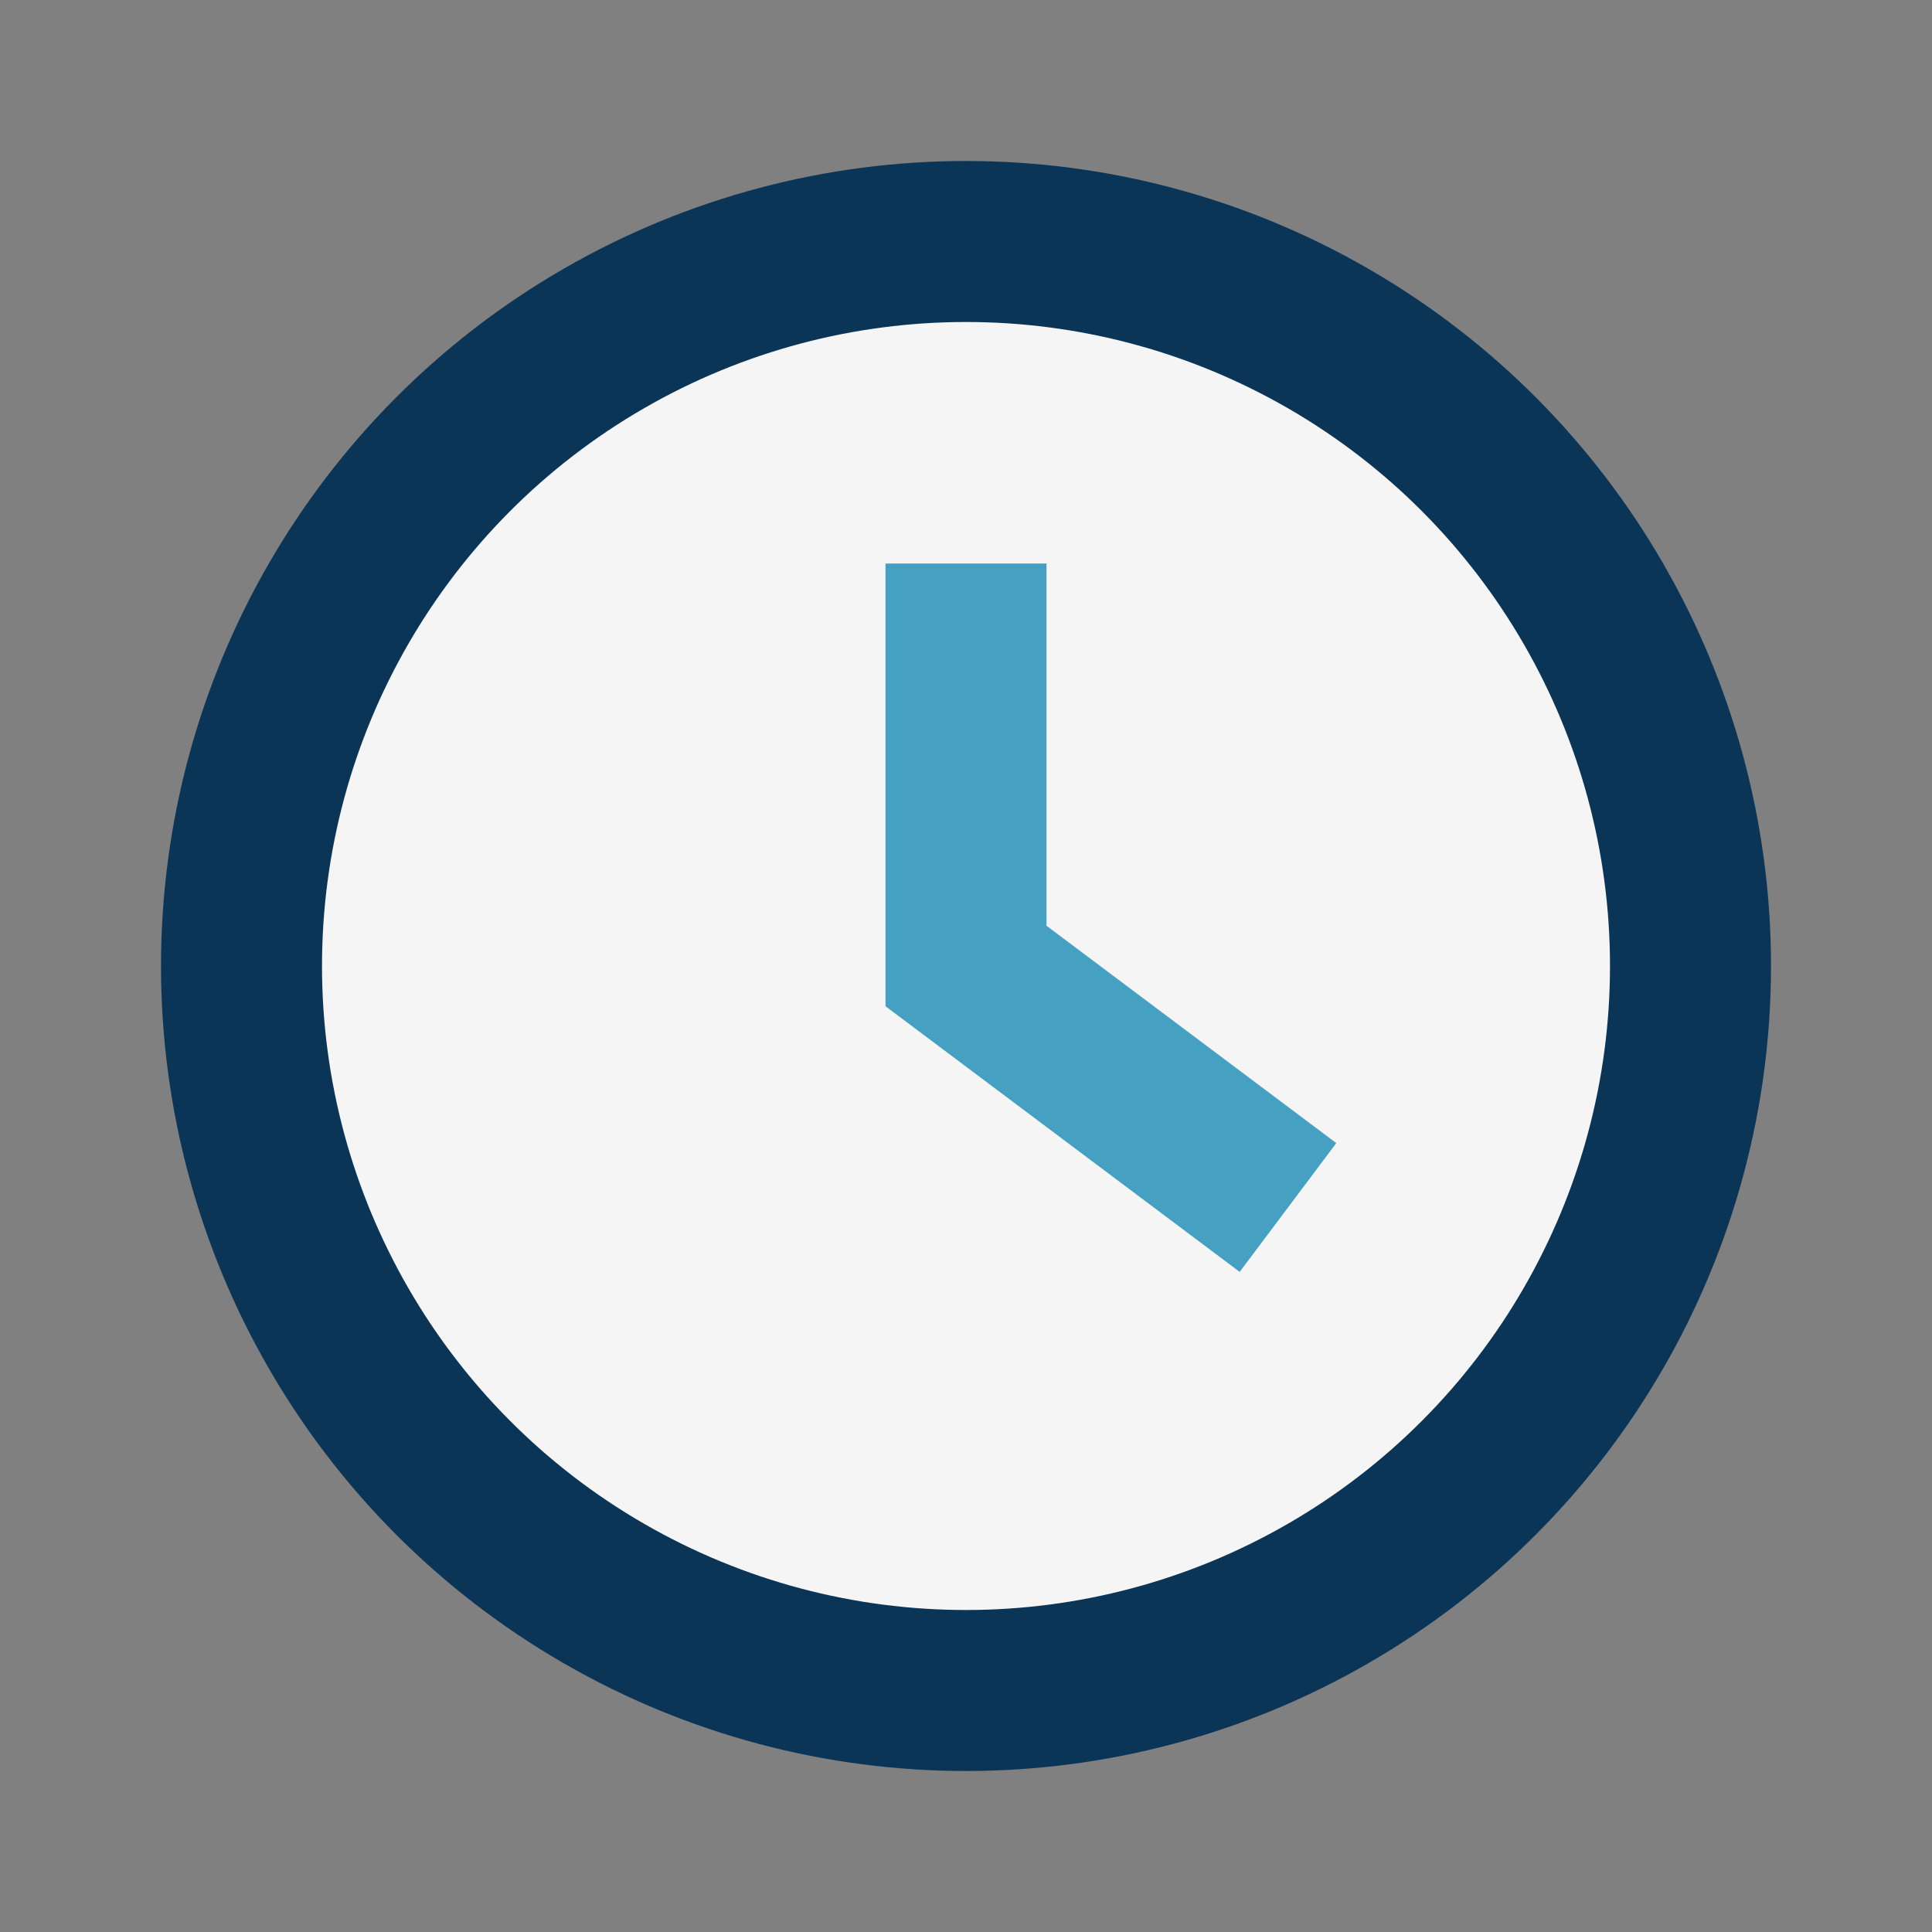
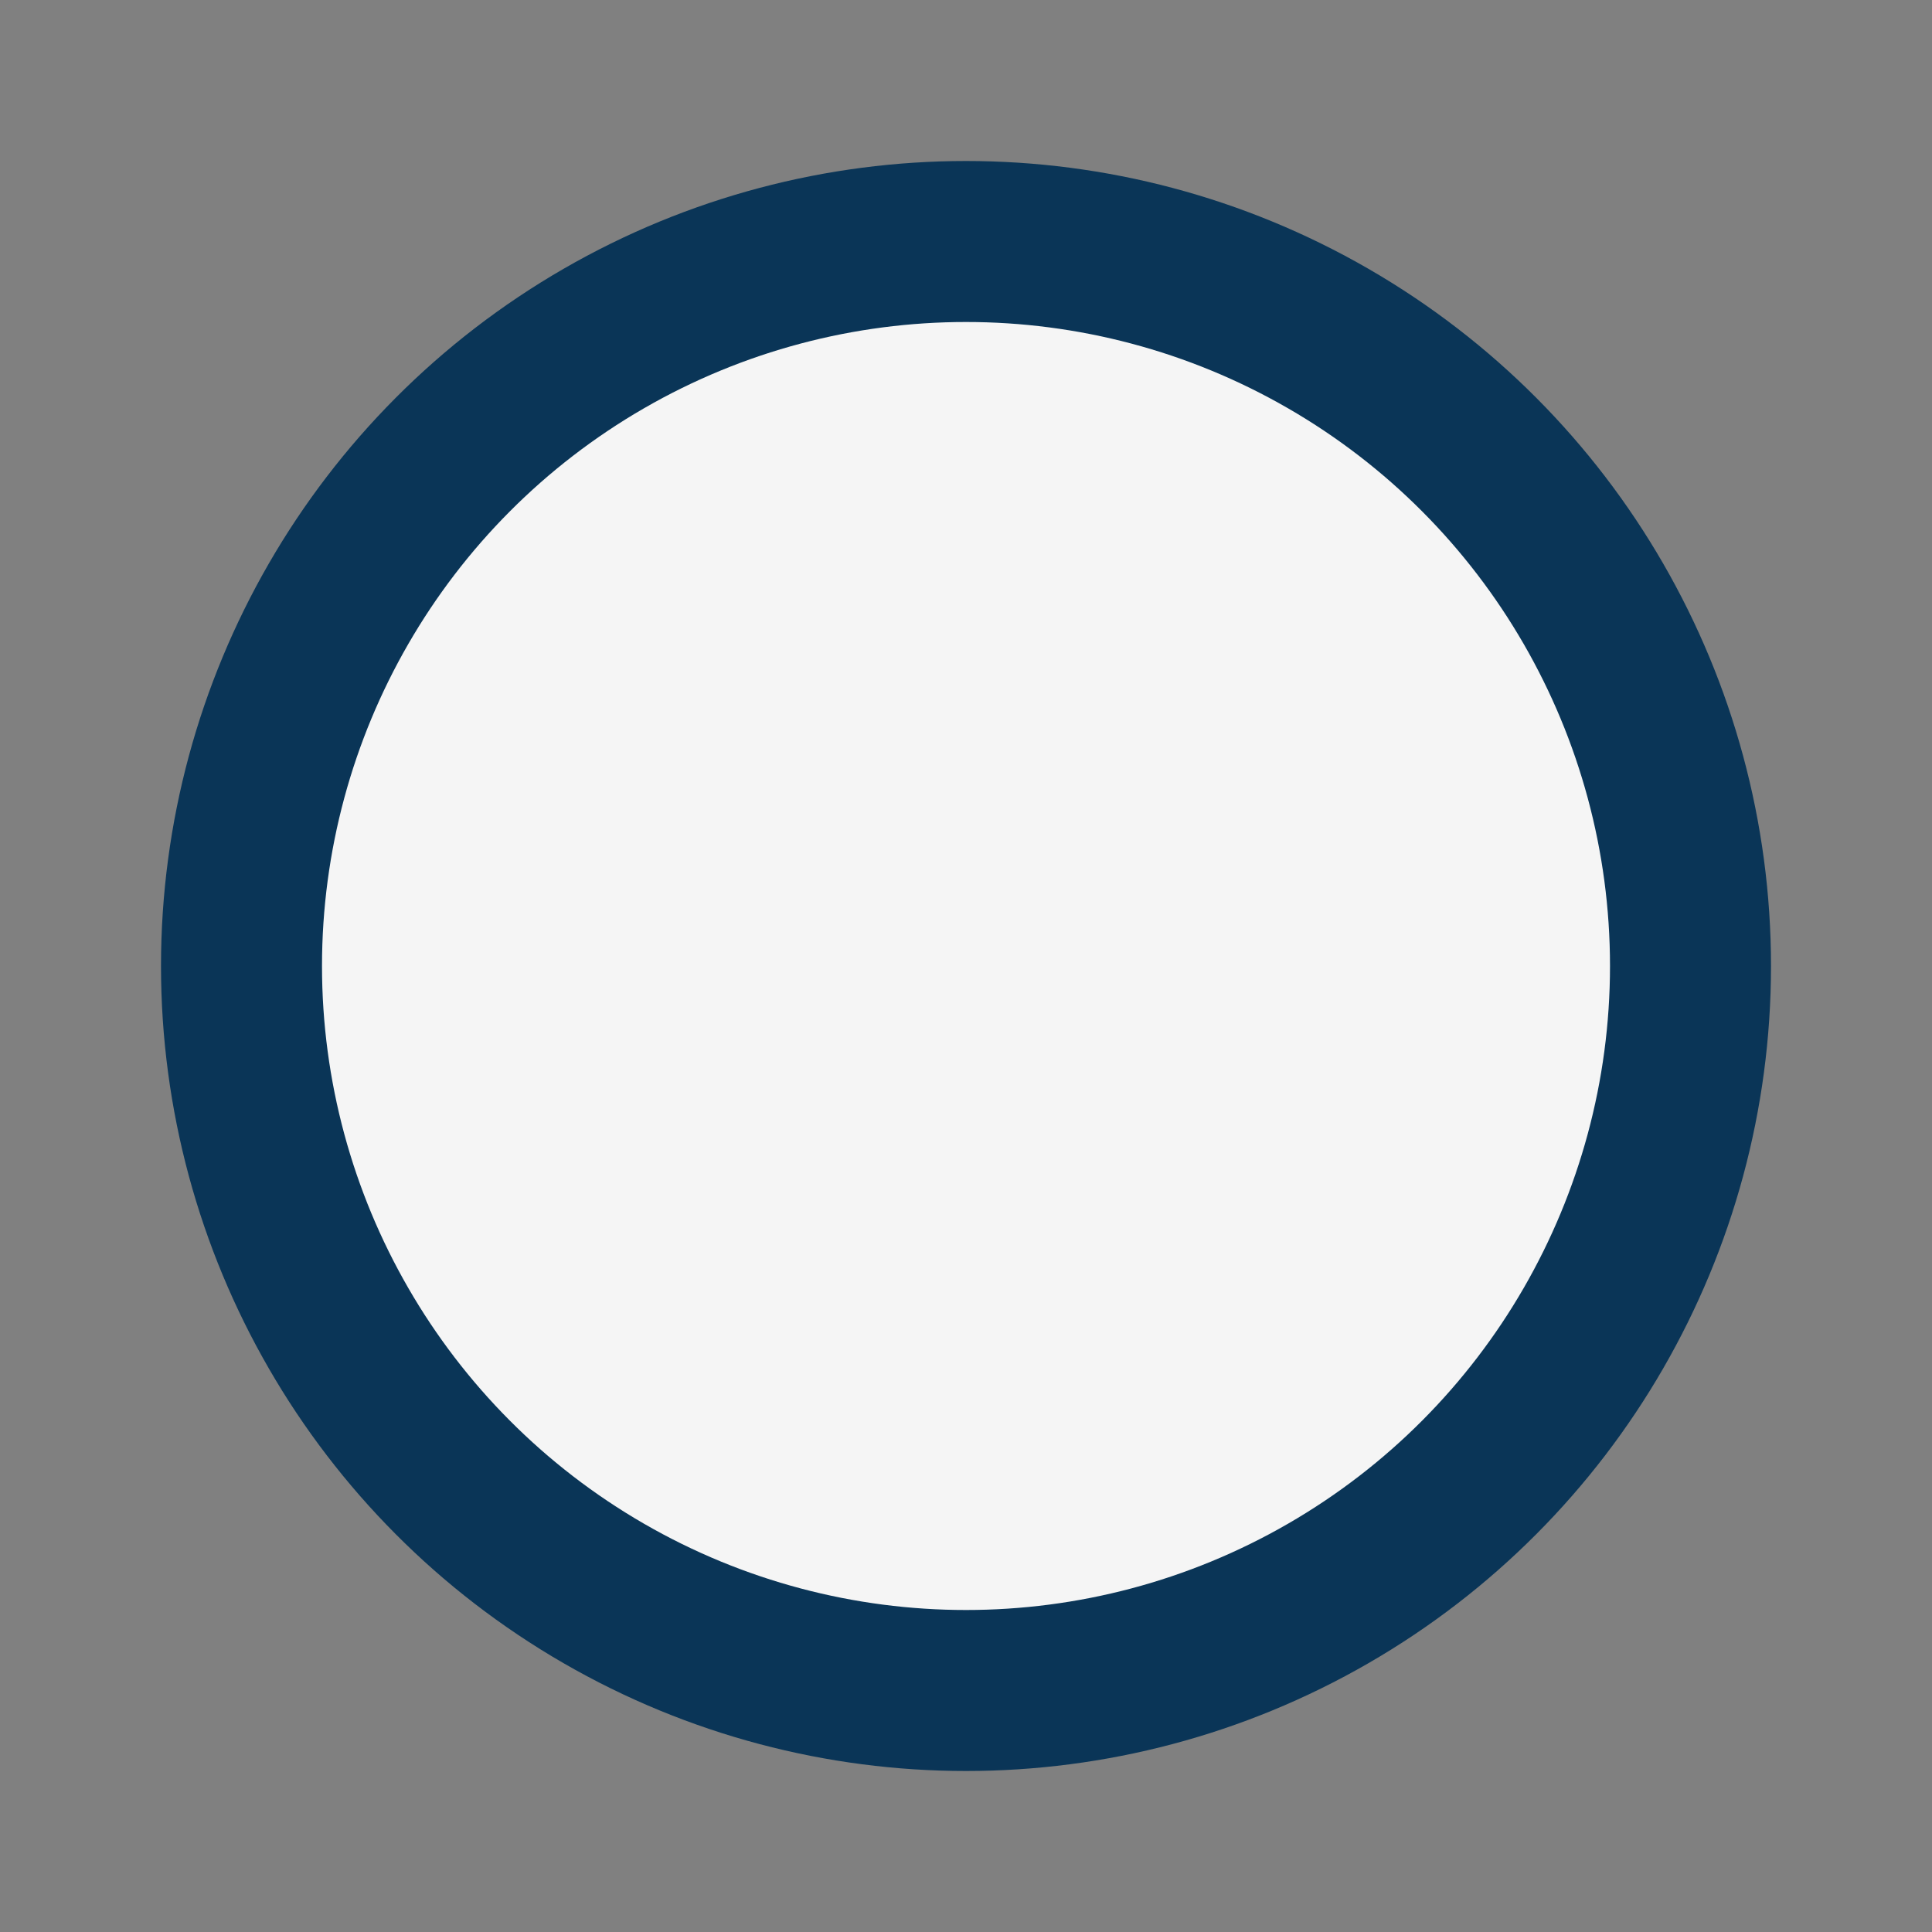
<svg xmlns="http://www.w3.org/2000/svg" viewBox="0 0 24 24" width="24" height="24">
  <rect x="0" y="0" width="24" height="24" fill="#808080" stroke="none" />
  <circle cx="12" cy="12" r="9" stroke="#0A3557" stroke-width="2" fill="#F5F5F5" />
-   <path d="M12 7v5l4 3" stroke="#45A0C1" stroke-width="2" fill="none" />
</svg>